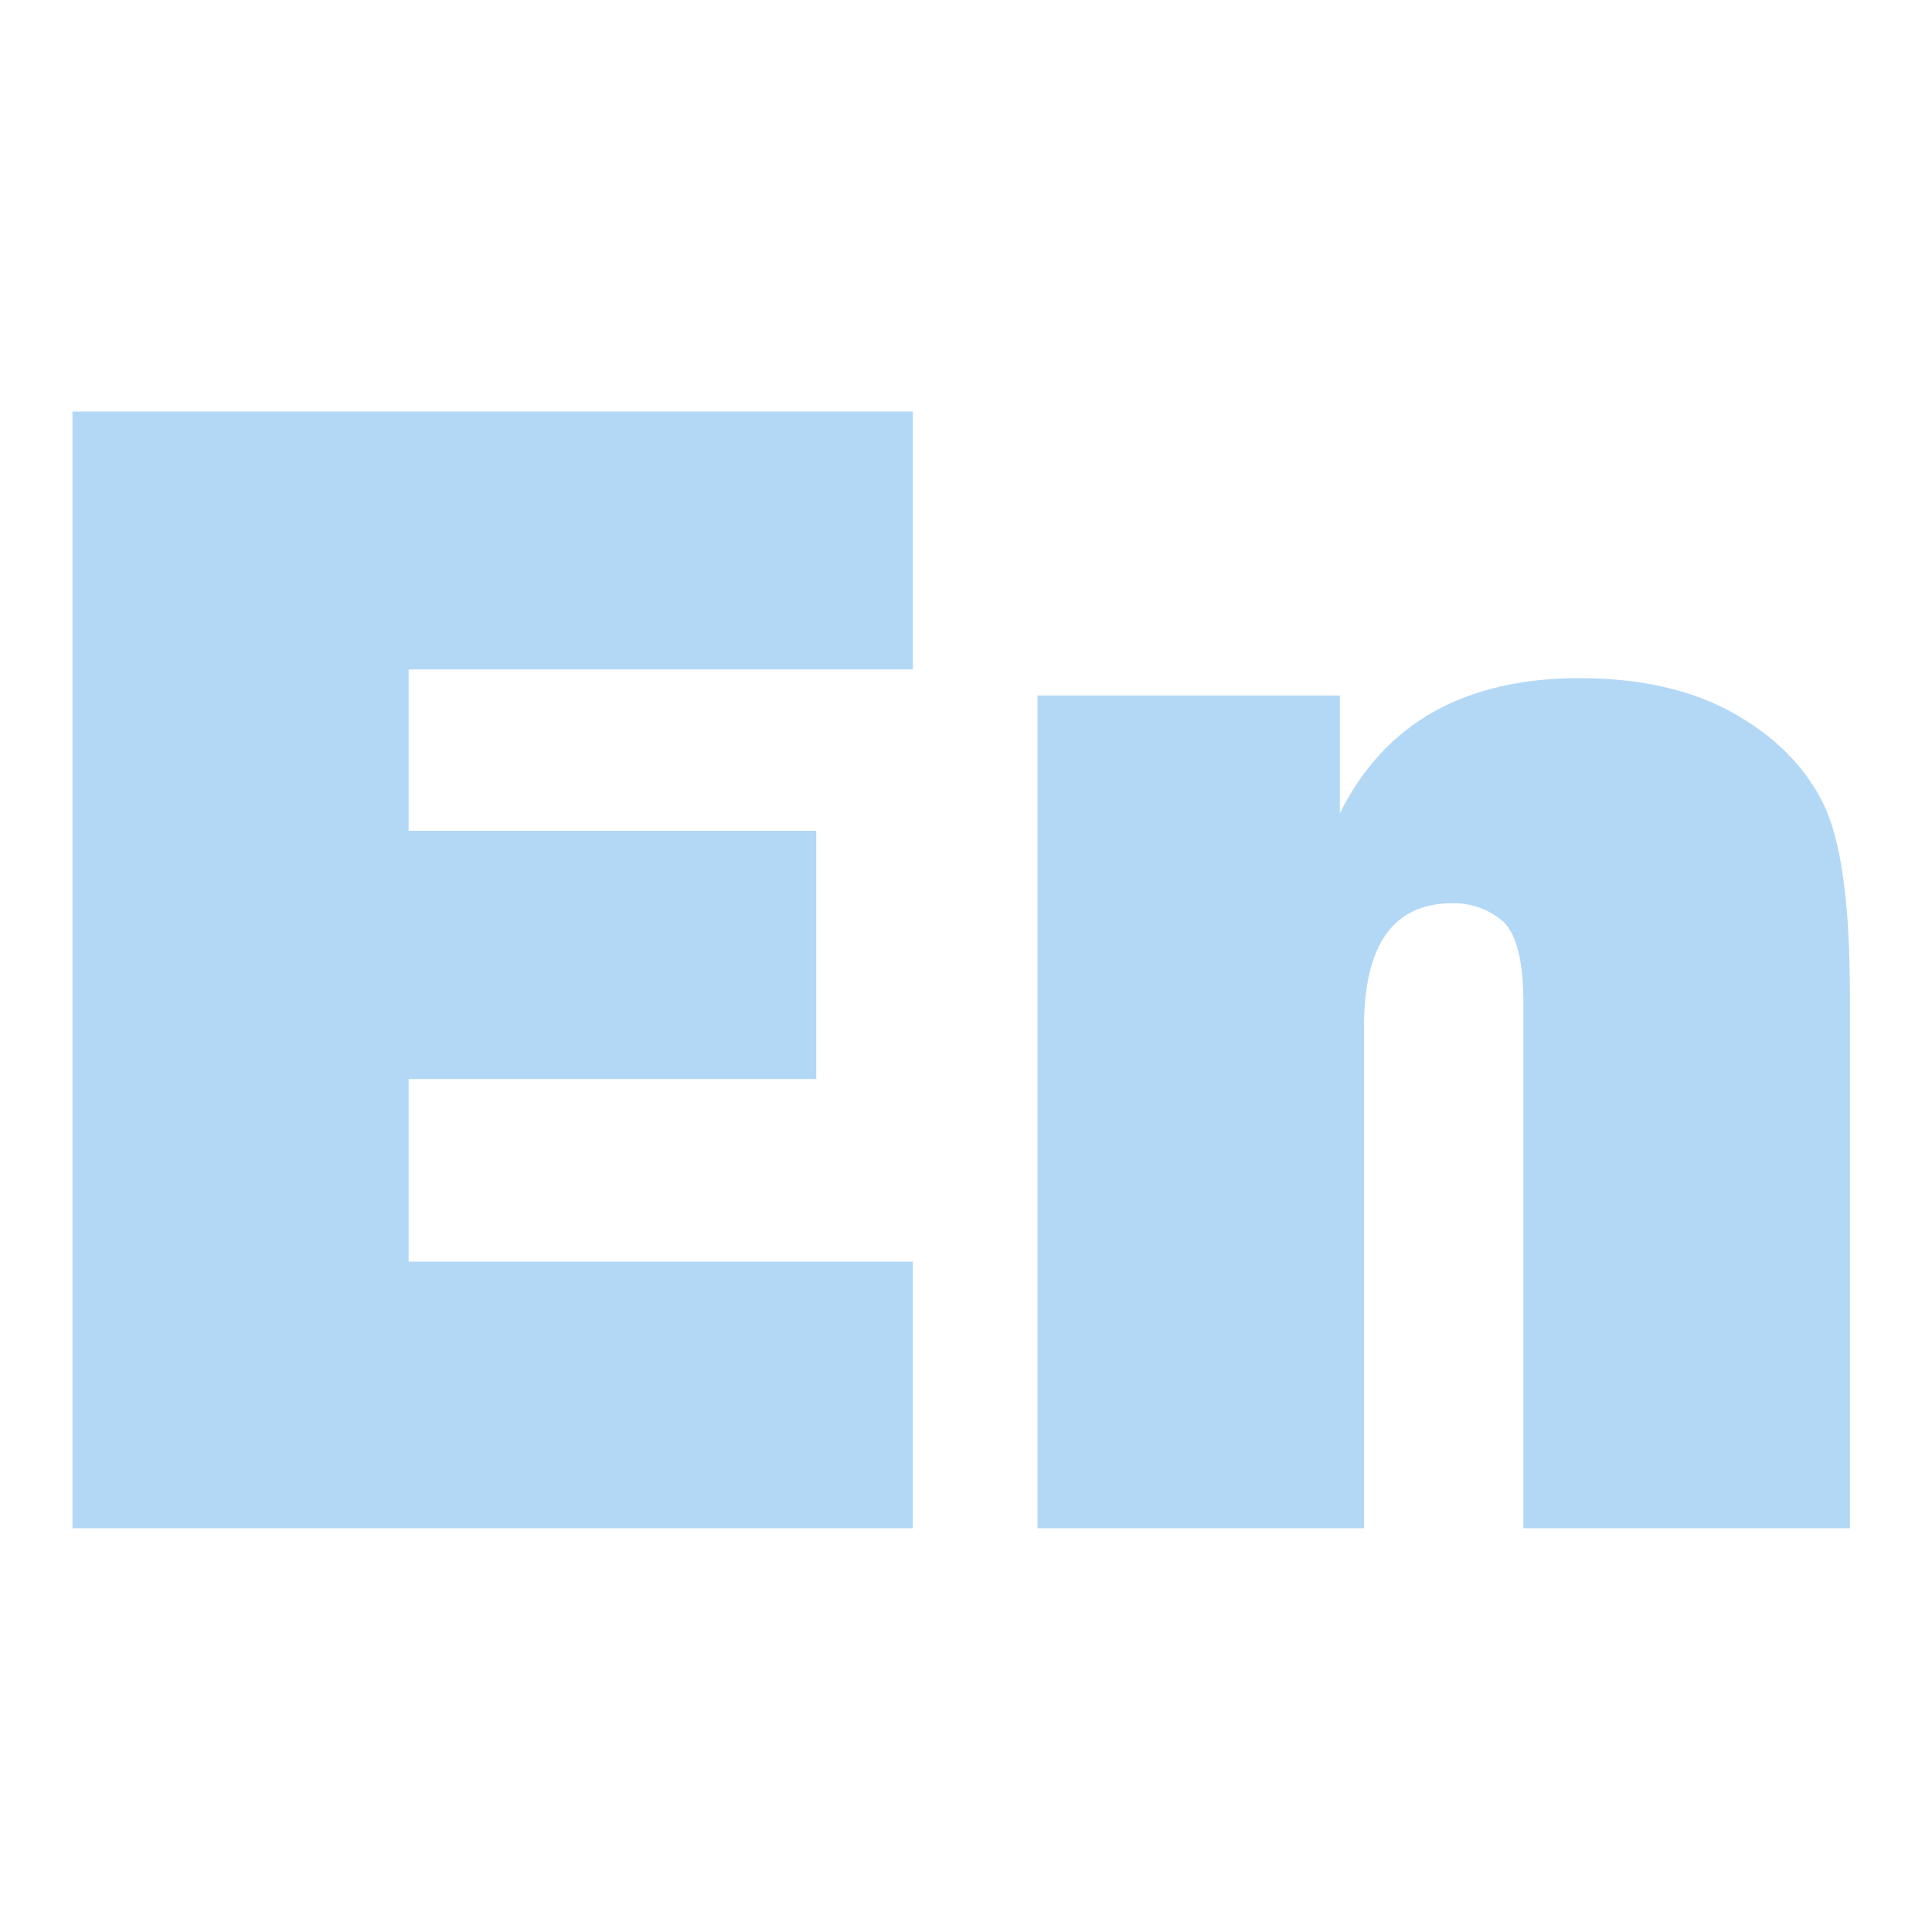
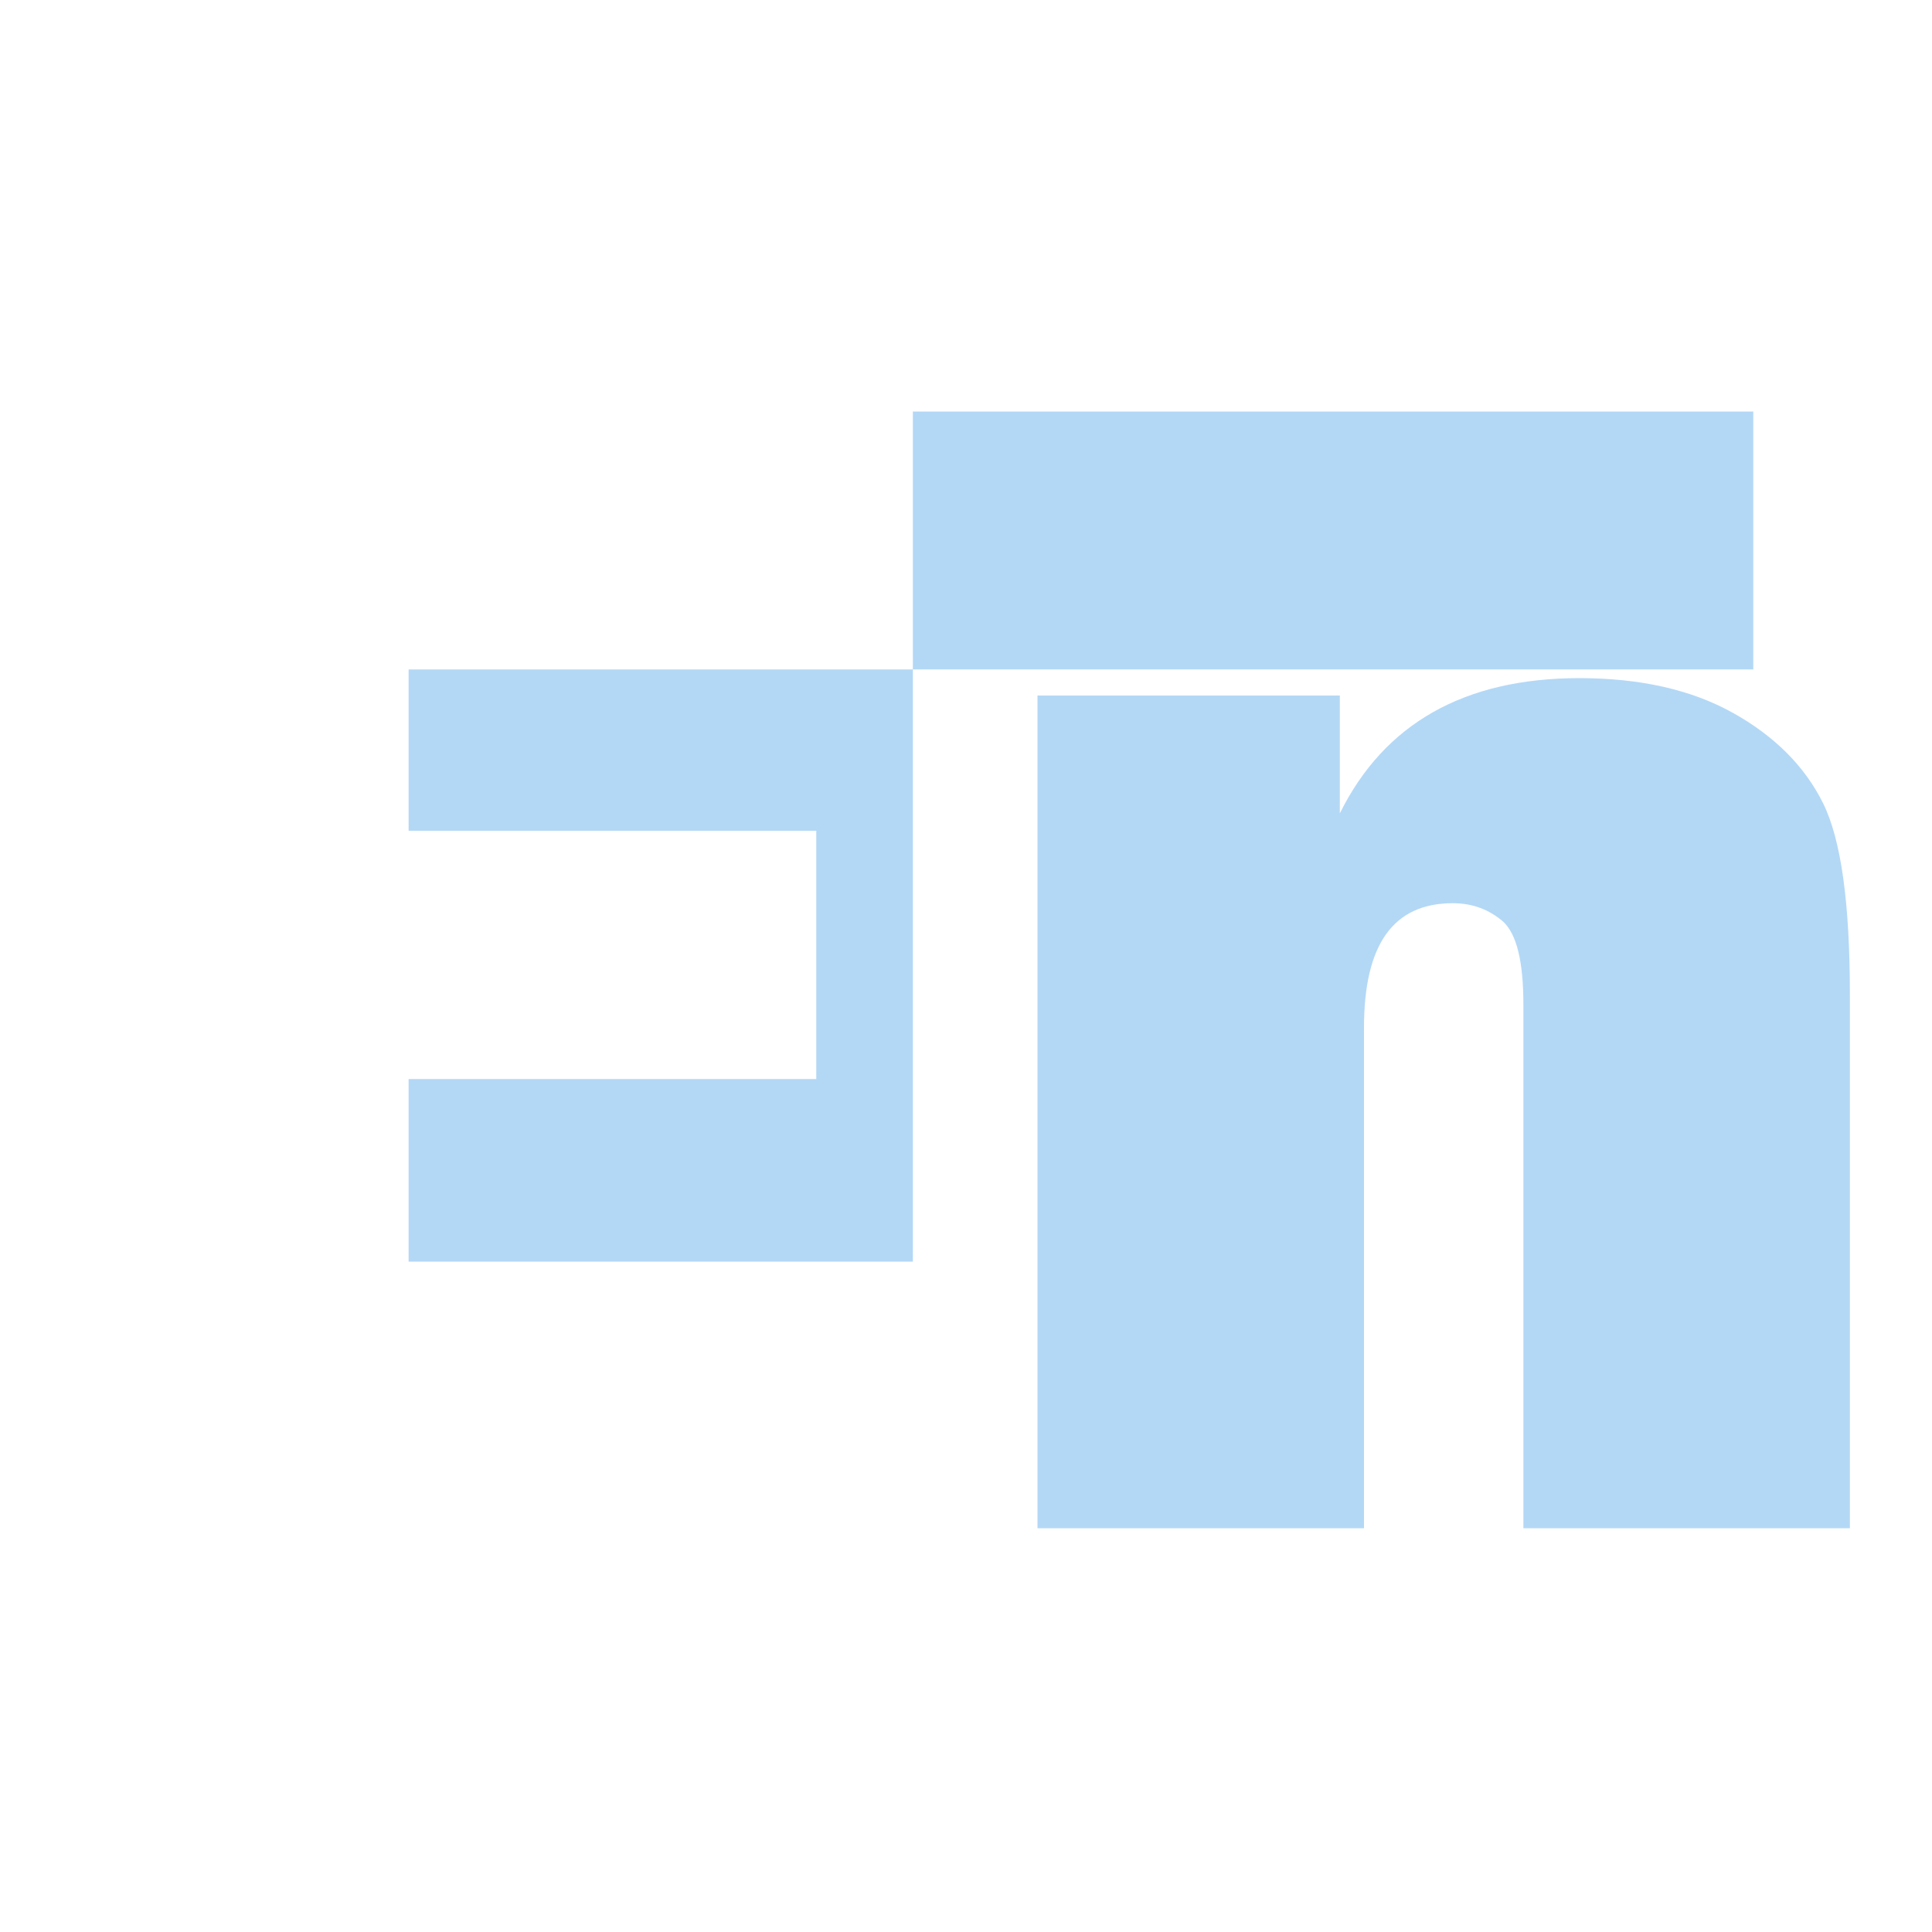
<svg xmlns="http://www.w3.org/2000/svg" version="1.1" id="icon" x="0" y="0" viewBox="0 0 200 200" xml:space="preserve">
  <style />
-   <path d="M94.5 130.6v27.6h-87V42.6h87v26.7H42.3V86h42.2v25.7H42.3v18.9h52.2zm97 27.6h-33.8V104c0-4.5-.7-7.3-2.1-8.6-1.4-1.2-3.1-1.9-5.2-1.9-6.2 0-9.2 4.3-9.2 12.9v51.8h-33.8V72h31.3v12.2c4.6-9.3 12.9-14 24.8-14 6.3 0 11.6 1.2 15.9 3.6 4.3 2.4 7.4 5.5 9.3 9.3 1.9 3.8 2.8 10.4 2.8 19.9v55.2z" fill="#b3d8f6" />
+   <path d="M94.5 130.6v27.6V42.6h87v26.7H42.3V86h42.2v25.7H42.3v18.9h52.2zm97 27.6h-33.8V104c0-4.5-.7-7.3-2.1-8.6-1.4-1.2-3.1-1.9-5.2-1.9-6.2 0-9.2 4.3-9.2 12.9v51.8h-33.8V72h31.3v12.2c4.6-9.3 12.9-14 24.8-14 6.3 0 11.6 1.2 15.9 3.6 4.3 2.4 7.4 5.5 9.3 9.3 1.9 3.8 2.8 10.4 2.8 19.9v55.2z" fill="#b3d8f6" />
</svg>